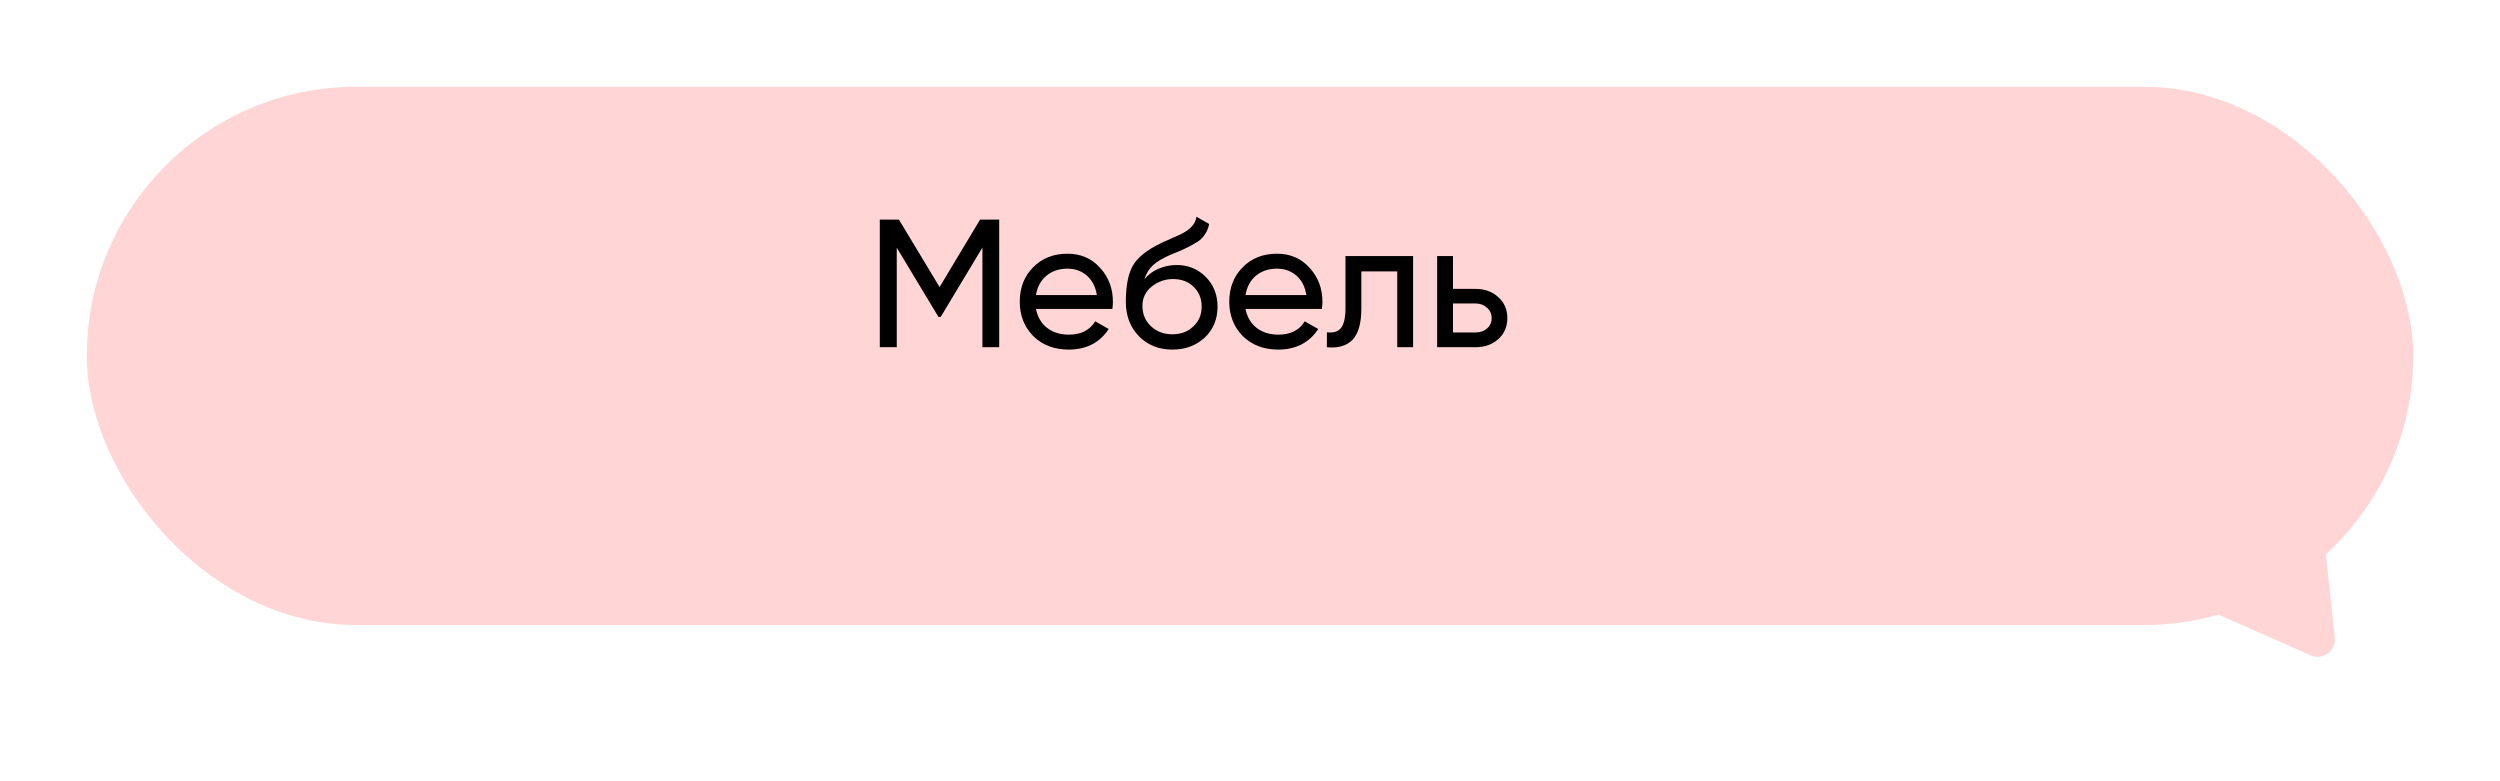
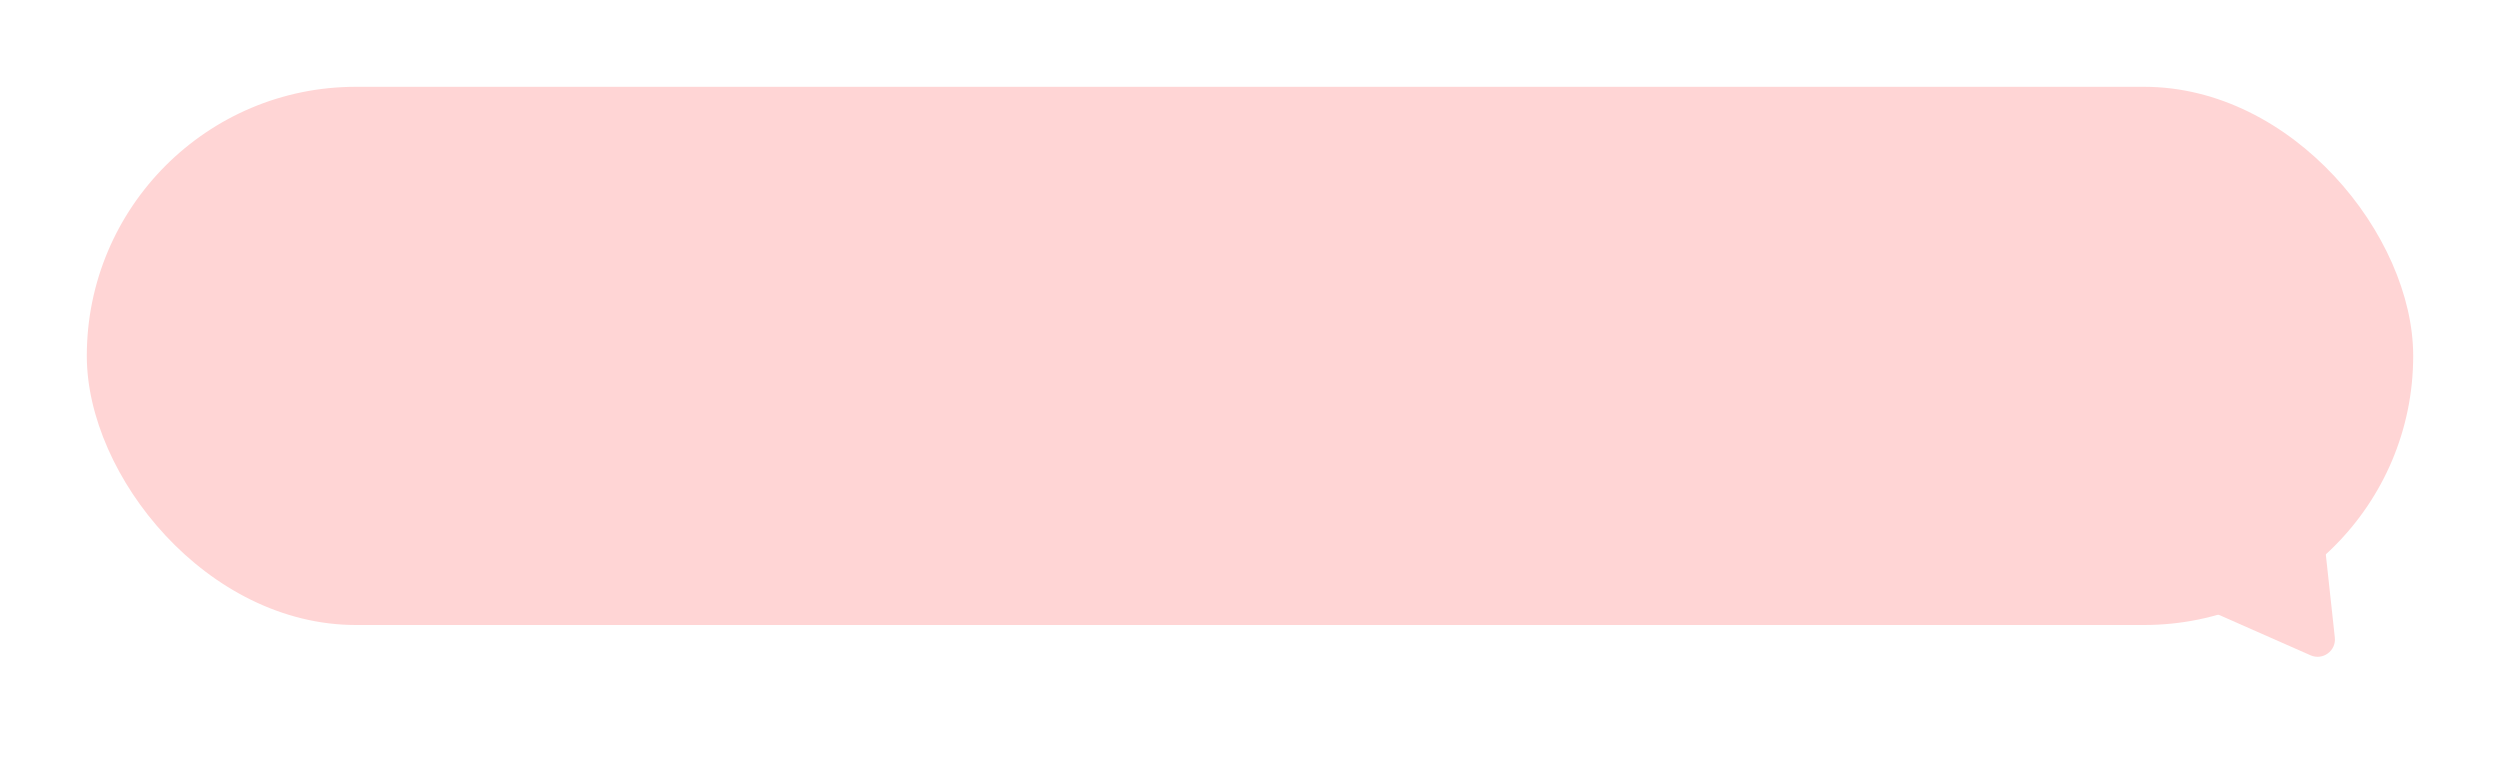
<svg xmlns="http://www.w3.org/2000/svg" width="288" height="90" viewBox="0 0 288 90" fill="none">
  <g filter="url(#filter0_d_14_7487)">
    <rect x="3" y="4" width="268" height="62" rx="31" fill="#FFD5D5" />
  </g>
  <path d="M266.177 75.49C267.586 76.112 269.139 74.975 268.972 73.444L265.792 44.172C265.626 42.641 263.865 41.864 262.622 42.774L238.862 60.164C237.619 61.074 237.827 62.987 239.236 63.608L266.177 75.49Z" fill="#FFD5D5" />
-   <path d="M112.903 25.3H115.108V40H113.176V28.513L108.367 36.514H108.115L103.306 28.534V40H101.353V25.3H103.558L108.241 33.07L112.903 25.3ZM128.143 35.59H119.344C119.526 36.514 119.953 37.242 120.625 37.774C121.297 38.292 122.137 38.551 123.145 38.551C124.531 38.551 125.539 38.04 126.169 37.018L127.723 37.9C126.687 39.482 125.147 40.273 123.103 40.273C121.451 40.273 120.093 39.755 119.029 38.719C117.993 37.655 117.475 36.332 117.475 34.75C117.475 33.154 117.986 31.838 119.008 30.802C120.03 29.752 121.353 29.227 122.977 29.227C124.517 29.227 125.77 29.773 126.736 30.865C127.716 31.929 128.206 33.231 128.206 34.771C128.206 35.037 128.185 35.31 128.143 35.59ZM122.977 30.949C122.011 30.949 121.199 31.222 120.541 31.768C119.897 32.314 119.498 33.056 119.344 33.994H126.358C126.204 33.028 125.819 32.279 125.203 31.747C124.587 31.215 123.845 30.949 122.977 30.949ZM135.052 40.273C133.498 40.273 132.217 39.762 131.209 38.74C130.201 37.704 129.697 36.388 129.697 34.792C129.697 32.986 129.956 31.607 130.474 30.655C131.006 29.689 132.084 28.814 133.708 28.03C133.792 27.988 133.89 27.939 134.002 27.883C134.128 27.827 134.275 27.764 134.443 27.694C134.625 27.61 134.779 27.54 134.905 27.484L136.039 26.98C137.159 26.42 137.754 25.748 137.824 24.964L139.294 25.804C139.196 26.294 139.035 26.686 138.811 26.98C138.797 27.008 138.755 27.071 138.685 27.169C138.615 27.253 138.566 27.316 138.538 27.358C138.51 27.386 138.461 27.435 138.391 27.505C138.335 27.561 138.272 27.617 138.202 27.673C138.146 27.729 138.069 27.785 137.971 27.841C137.453 28.163 137.082 28.373 136.858 28.471C136.774 28.513 136.683 28.555 136.585 28.597C136.501 28.639 136.431 28.674 136.375 28.702C136.319 28.73 136.277 28.751 136.249 28.765L135.556 29.059L134.884 29.332C133.946 29.738 133.253 30.151 132.805 30.571C132.357 30.991 132.035 31.523 131.839 32.167C132.273 31.635 132.819 31.229 133.477 30.949C134.149 30.669 134.835 30.529 135.535 30.529C136.865 30.529 137.978 30.977 138.874 31.873C139.798 32.783 140.26 33.938 140.26 35.338C140.26 36.766 139.77 37.949 138.79 38.887C137.796 39.811 136.55 40.273 135.052 40.273ZM138.433 35.338C138.433 34.4 138.125 33.637 137.509 33.049C136.907 32.447 136.109 32.146 135.115 32.146C134.233 32.146 133.421 32.433 132.679 33.007C131.965 33.581 131.608 34.323 131.608 35.233C131.608 36.185 131.937 36.969 132.595 37.585C133.253 38.201 134.072 38.509 135.052 38.509C136.046 38.509 136.851 38.208 137.467 37.606C138.111 37.004 138.433 36.248 138.433 35.338ZM152.28 35.59H143.481C143.663 36.514 144.09 37.242 144.762 37.774C145.434 38.292 146.274 38.551 147.282 38.551C148.668 38.551 149.676 38.04 150.306 37.018L151.86 37.9C150.824 39.482 149.284 40.273 147.24 40.273C145.588 40.273 144.23 39.755 143.166 38.719C142.13 37.655 141.612 36.332 141.612 34.75C141.612 33.154 142.123 31.838 143.145 30.802C144.167 29.752 145.49 29.227 147.114 29.227C148.654 29.227 149.907 29.773 150.873 30.865C151.853 31.929 152.343 33.231 152.343 34.771C152.343 35.037 152.322 35.31 152.28 35.59ZM147.114 30.949C146.148 30.949 145.336 31.222 144.678 31.768C144.034 32.314 143.635 33.056 143.481 33.994H150.495C150.341 33.028 149.956 32.279 149.34 31.747C148.724 31.215 147.982 30.949 147.114 30.949ZM154.999 29.5H162.79V40H160.963V31.264H156.826V35.548C156.826 37.228 156.49 38.425 155.818 39.139C155.146 39.839 154.159 40.126 152.857 40V38.278C153.585 38.376 154.124 38.215 154.474 37.795C154.824 37.361 154.999 36.598 154.999 35.506V29.5ZM167.386 33.28H169.99C171.04 33.28 171.908 33.595 172.594 34.225C173.294 34.841 173.644 35.646 173.644 36.64C173.644 37.634 173.294 38.446 172.594 39.076C171.894 39.692 171.026 40 169.99 40H165.559V29.5H167.386V33.28ZM167.386 38.299H169.99C170.522 38.299 170.963 38.145 171.313 37.837C171.663 37.529 171.838 37.13 171.838 36.64C171.838 36.15 171.656 35.751 171.292 35.443C170.942 35.121 170.508 34.96 169.99 34.96H167.386V38.299Z" fill="black" />
  <defs>
    <filter id="filter0_d_14_7487" x="0" y="0" width="288" height="82" filterUnits="userSpaceOnUse" color-interpolation-filters="sRGB">
      <feFlood flood-opacity="0" result="BackgroundImageFix" />
      <feColorMatrix in="SourceAlpha" type="matrix" values="0 0 0 0 0 0 0 0 0 0 0 0 0 0 0 0 0 0 127 0" result="hardAlpha" />
      <feOffset dx="7" dy="6" />
      <feGaussianBlur stdDeviation="5" />
      <feColorMatrix type="matrix" values="0 0 0 0 0 0 0 0 0 0.49 0 0 0 0 0.388 0 0 0 0.1 0" />
      <feBlend mode="normal" in2="BackgroundImageFix" result="effect1_dropShadow_14_7487" />
      <feBlend mode="normal" in="SourceGraphic" in2="effect1_dropShadow_14_7487" result="shape" />
    </filter>
  </defs>
</svg>